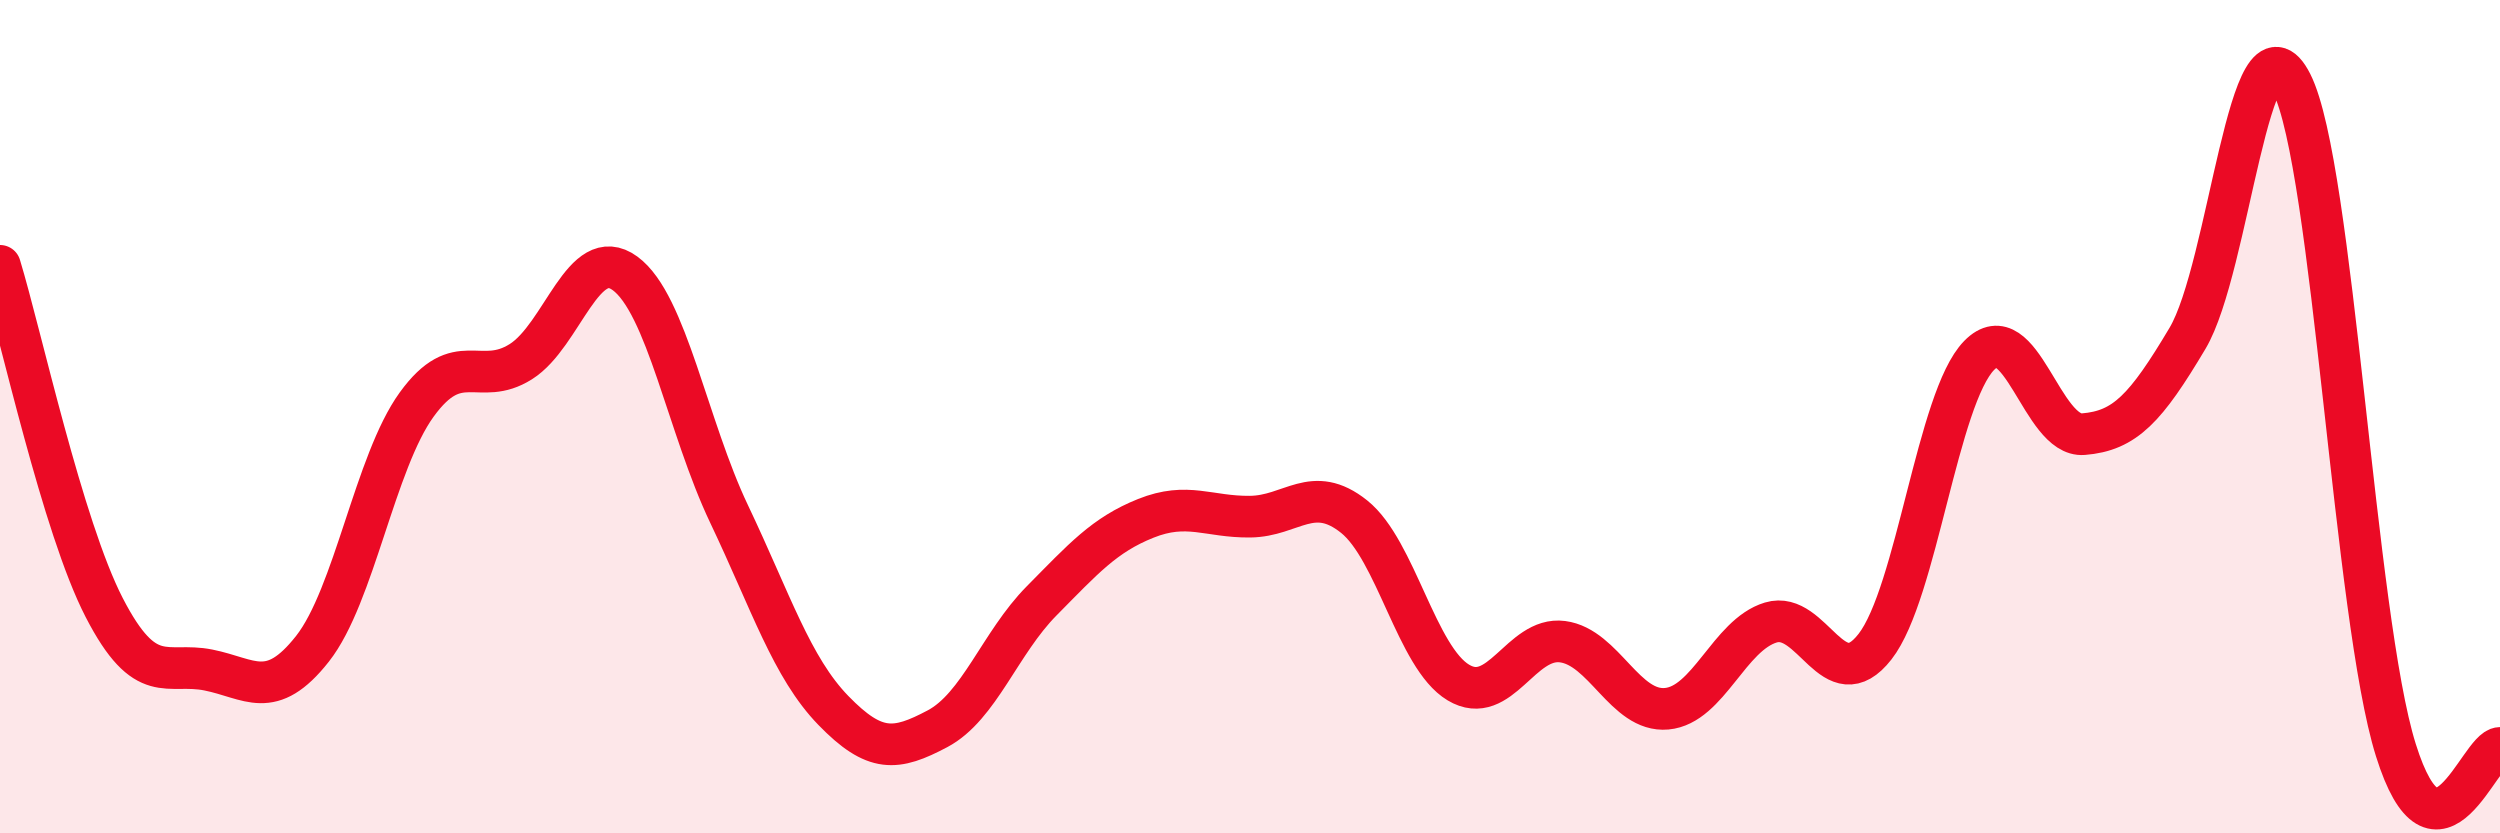
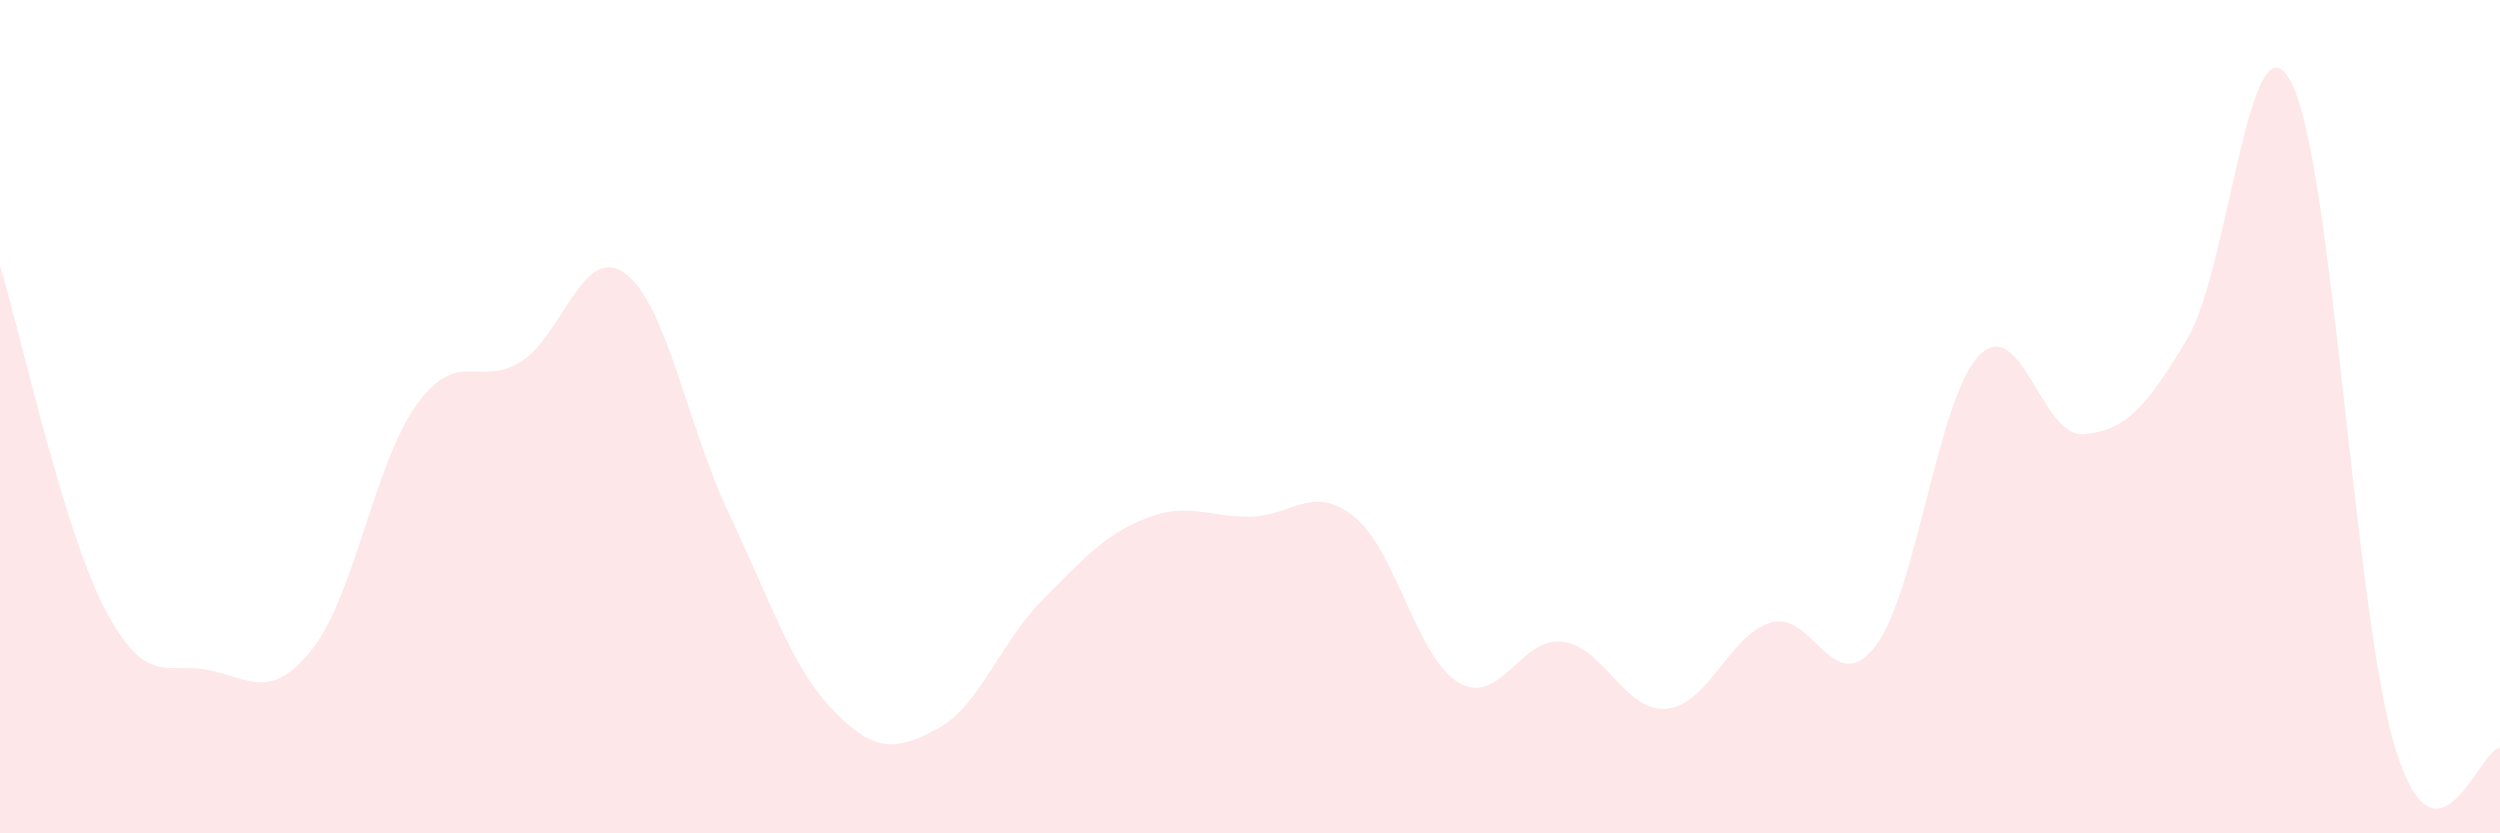
<svg xmlns="http://www.w3.org/2000/svg" width="60" height="20" viewBox="0 0 60 20">
  <path d="M 0,6.38 C 0.5,8.02 1.5,12.64 2.5,14.58 C 3.5,16.52 4,15.88 5,16.08 C 6,16.28 6.5,16.84 7.5,15.57 C 8.5,14.3 9,11.09 10,9.71 C 11,8.33 11.5,9.31 12.5,8.68 C 13.5,8.05 14,5.83 15,6.56 C 16,7.29 16.5,10.24 17.5,12.34 C 18.5,14.44 19,16.02 20,17.05 C 21,18.08 21.5,18.02 22.5,17.49 C 23.5,16.96 24,15.43 25,14.42 C 26,13.41 26.5,12.84 27.5,12.44 C 28.5,12.04 29,12.41 30,12.4 C 31,12.39 31.5,11.6 32.5,12.4 C 33.5,13.2 34,15.78 35,16.38 C 36,16.98 36.5,15.27 37.5,15.4 C 38.5,15.53 39,17.1 40,17.01 C 41,16.92 41.5,15.24 42.5,14.94 C 43.5,14.64 44,16.8 45,15.52 C 46,14.24 46.5,9.55 47.5,8.53 C 48.5,7.51 49,10.5 50,10.42 C 51,10.34 51.5,9.8 52.5,8.12 C 53.5,6.44 54,0.02 55,2 C 56,3.98 56.5,14.81 57.5,18 C 58.5,21.19 59.5,17.96 60,17.95L60 20L0 20Z" fill="#EB0A25" opacity="0.1" stroke-linecap="round" stroke-linejoin="round" />
-   <path d="M 0,6.38 C 0.5,8.02 1.5,12.64 2.5,14.58 C 3.5,16.52 4,15.88 5,16.08 C 6,16.28 6.5,16.84 7.5,15.57 C 8.5,14.3 9,11.09 10,9.71 C 11,8.33 11.5,9.31 12.5,8.68 C 13.5,8.05 14,5.83 15,6.56 C 16,7.29 16.5,10.24 17.5,12.34 C 18.5,14.44 19,16.02 20,17.05 C 21,18.08 21.5,18.02 22.5,17.49 C 23.5,16.96 24,15.43 25,14.42 C 26,13.41 26.5,12.84 27.5,12.44 C 28.5,12.04 29,12.41 30,12.4 C 31,12.39 31.5,11.6 32.5,12.4 C 33.5,13.2 34,15.78 35,16.38 C 36,16.98 36.5,15.27 37.5,15.4 C 38.5,15.53 39,17.1 40,17.01 C 41,16.92 41.5,15.24 42.5,14.94 C 43.5,14.64 44,16.8 45,15.52 C 46,14.24 46.5,9.55 47.5,8.53 C 48.5,7.51 49,10.5 50,10.42 C 51,10.34 51.5,9.8 52.5,8.12 C 53.5,6.44 54,0.02 55,2 C 56,3.98 56.5,14.81 57.5,18 C 58.5,21.19 59.5,17.96 60,17.95" stroke="#EB0A25" stroke-width="1" fill="none" stroke-linecap="round" stroke-linejoin="round" />
</svg>